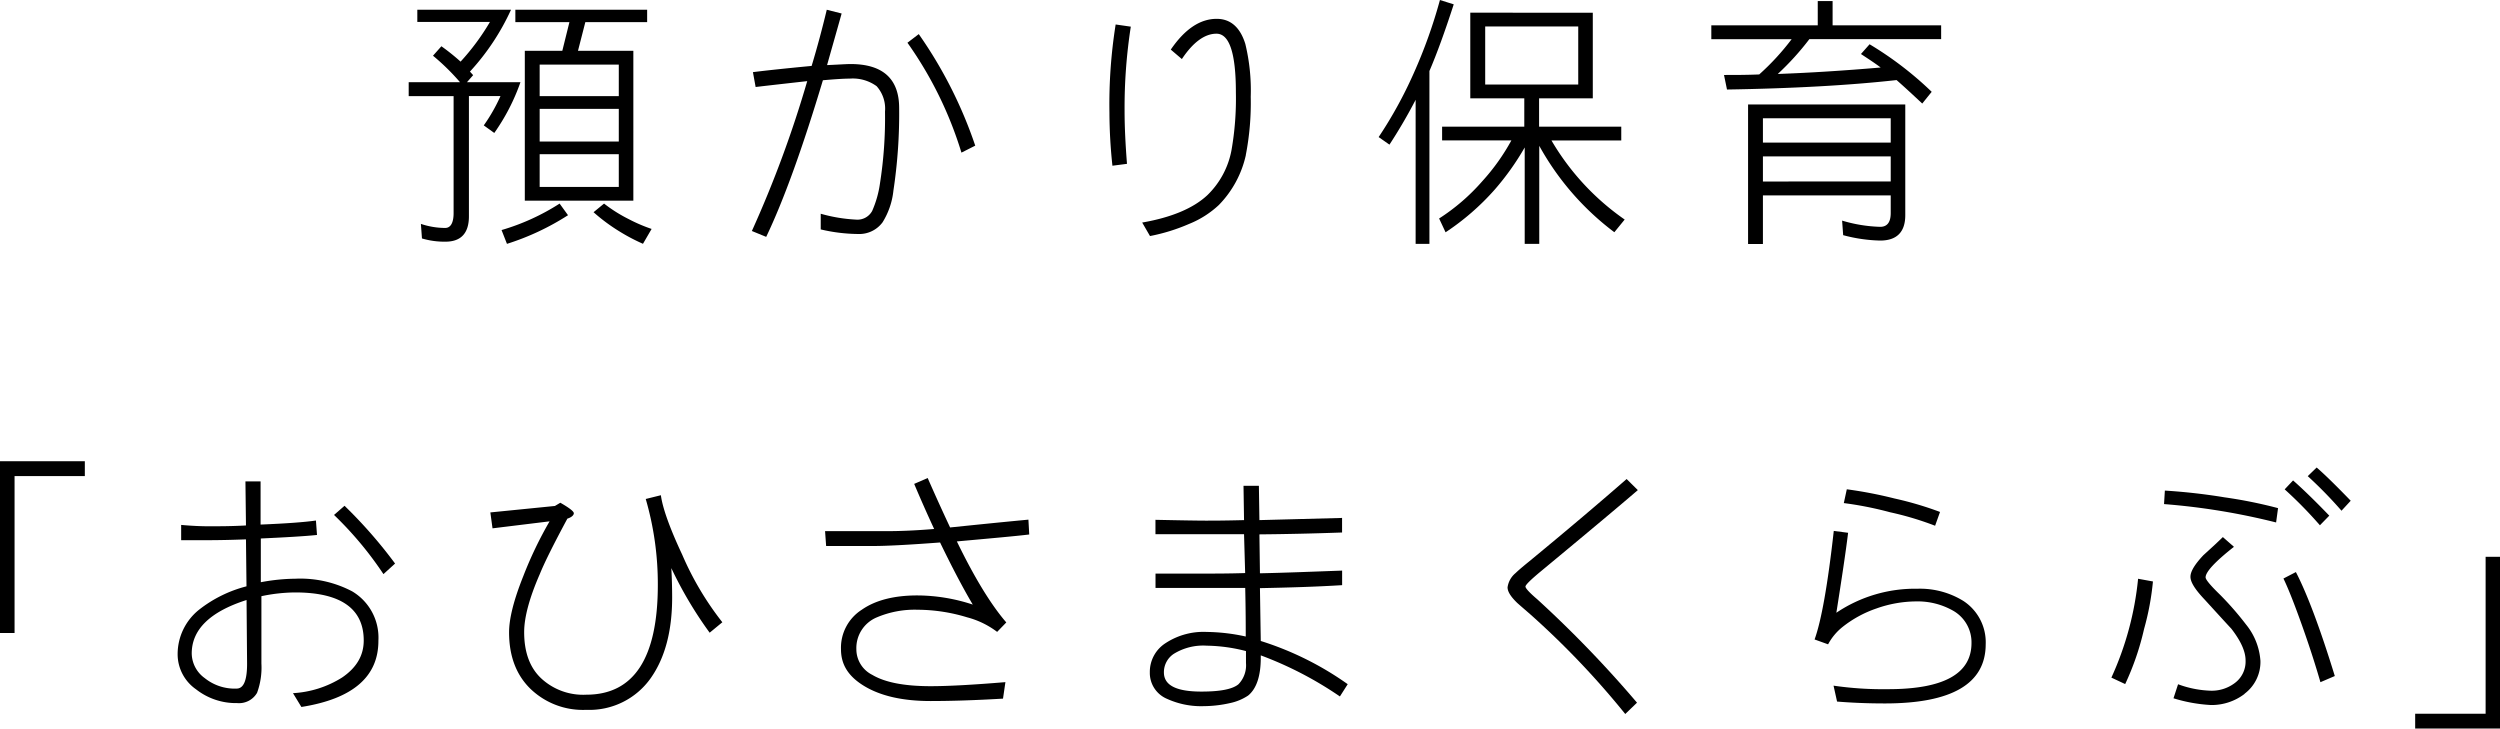
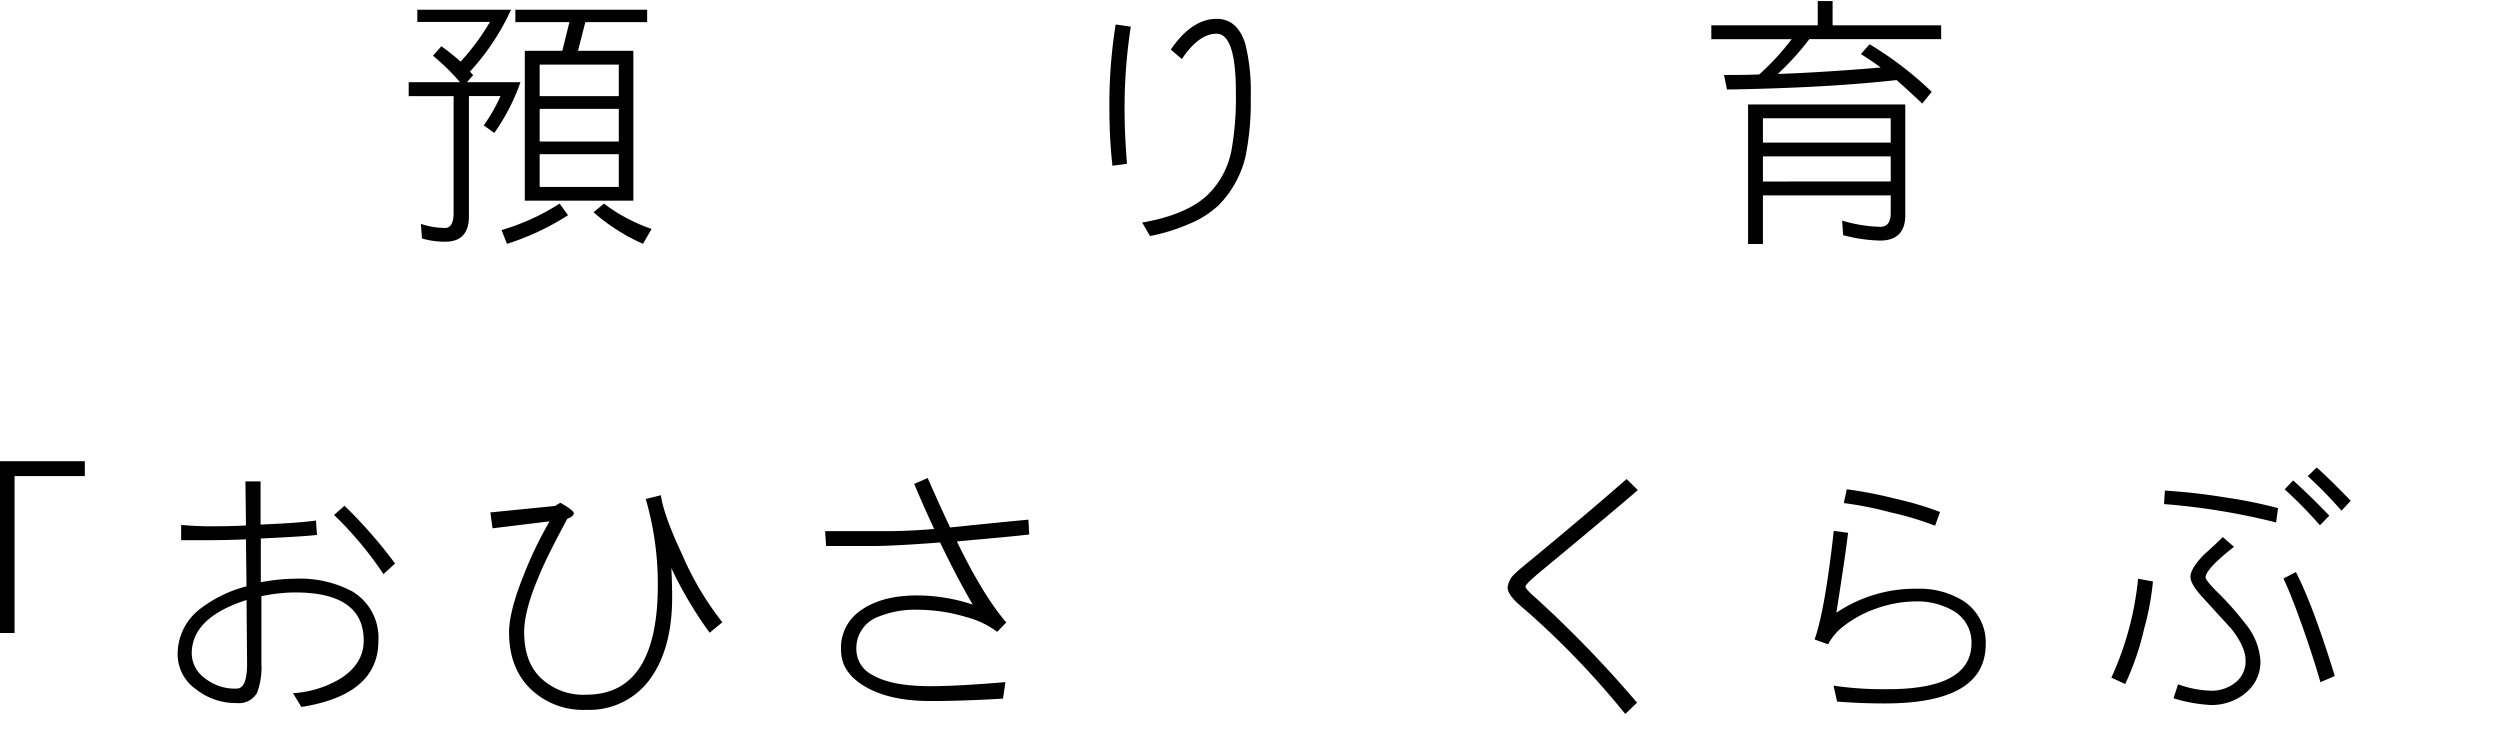
<svg xmlns="http://www.w3.org/2000/svg" viewBox="0 0 425.87 124.11">
  <title>5_showayochien_sp_annai_ol</title>
  <g id="レイヤー_1" data-name="レイヤー 1">
    <g>
      <path d="M87.05,1.66a40,40,0,0,1-7,10.54c.18.18.37.41.55.6L79.55,14h9.11a35,35,0,0,1-4.46,8.65l-1.79-1.29a29.05,29.05,0,0,0,2.85-5H79.88V36.85c0,2.85-1.33,4.32-4,4.32a13.51,13.51,0,0,1-4-.55l-.18-2.48a13,13,0,0,0,4.14.69c.92,0,1.43-.87,1.43-2.53V16.38H69.62V14h8.74a38.39,38.39,0,0,0-4.6-4.51l1.43-1.61a37.11,37.11,0,0,1,3.27,2.62,39.61,39.61,0,0,0,5-6.76H71.09V1.66Zm9.71,35a43.43,43.43,0,0,1-10.4,4.88l-.92-2.35a38,38,0,0,0,9.89-4.51Zm13.48-35V3.77H99.71L98.46,8.65h9.43V34.18H89.4V8.65h6.39L97,3.77H87.79V1.66Zm-4.83,14.72V11H91.93v5.38Zm0,7.73V18.54H91.93v5.57Zm0,7.73V26.27H91.93v5.57Zm1.66,5.47A27.14,27.14,0,0,0,111,39l-1.47,2.53a31.88,31.88,0,0,1-4.09-2.16,31.09,31.09,0,0,1-4.33-3.22l1.79-1.47A24.85,24.85,0,0,0,107.07,37.31Z" />
-       <path d="M152.19,32.48a12.73,12.73,0,0,1-1.84,5.38,4.93,4.93,0,0,1-4.19,2,28.51,28.51,0,0,1-6.35-.78c0-1.15,0-2,0-2.67a26.81,26.81,0,0,0,6,1,2.86,2.86,0,0,0,2.76-1.47,17.63,17.63,0,0,0,1.33-4.69A72,72,0,0,0,150.76,19a5.74,5.74,0,0,0-1.43-4.32,6.9,6.9,0,0,0-4.55-1.29c-.92,0-2.44.09-4.6.28-3.45,11.5-6.67,20.43-9.66,26.68l-2.44-1a191.92,191.92,0,0,0,9.43-25.53c-2.48.28-5.38.6-8.79,1l-.46-2.53c1.79-.23,5.15-.6,10-1.06,1-3.31,1.84-6.49,2.58-9.57l2.53.64c-.87,3.13-1.7,6-2.48,8.79,2-.09,3.31-.18,4-.18,5.52,0,8.28,2.53,8.28,7.5A87.78,87.78,0,0,1,152.19,32.48ZM163.78,26a65.15,65.15,0,0,0-9.2-18.72l1.93-1.47a74.64,74.64,0,0,1,9.62,19Z" />
      <path d="M191.57,18.91c0,2.58.14,5.57.41,9l-2.48.32a86.34,86.34,0,0,1-.51-9.06,86.43,86.43,0,0,1,1.06-15l2.58.37A90.11,90.11,0,0,0,191.57,18.91Zm20.66,7.5a17.61,17.61,0,0,1-4.6,8.51,16.28,16.28,0,0,1-5.06,3.22,31.75,31.75,0,0,1-6.67,2.07l-1.33-2.3c5-.87,8.74-2.44,11.13-4.69a14.31,14.31,0,0,0,4.09-7.68,51,51,0,0,0,.74-9.8c0-6.67-1.1-10-3.31-10-2,0-4,1.47-5.89,4.32l-1.89-1.61c2.39-3.5,5-5.24,7.82-5.24,2.35,0,4,1.43,4.88,4.28a33.57,33.57,0,0,1,.92,9A46.64,46.64,0,0,1,212.22,26.41Z" />
-       <path d="M247.64.74C246.21,5.15,244.83,9,243.5,12.1V41.54h-2.35V17a87.57,87.57,0,0,1-4.46,7.64l-1.84-1.29a72.44,72.44,0,0,0,5.93-10.77A85.11,85.11,0,0,0,245.29,0Zm23.69,1.43V16.75h-9.15v4.83h14v2.35H264.29A42.53,42.53,0,0,0,276.76,37.4L275,39.56a46.48,46.48,0,0,1-12.79-14.72v16.7h-2.48V25.12a45,45,0,0,1-5.11,7.18,42.15,42.15,0,0,1-8.37,7.27l-1.1-2.35a34.41,34.41,0,0,0,7.31-6.3,35.87,35.87,0,0,0,5-7H245.66V21.58h14V16.75h-9.2V2.16ZM268.85,14.4V4.51H253V14.4Z" />
      <path d="M312.18.18V4.32h18.49V6.67H308.22a46.18,46.18,0,0,1-5.38,5.93q7.94-.28,17.53-1.1c-1.1-.83-2.25-1.56-3.36-2.3l1.47-1.66a58.6,58.6,0,0,1,10.58,8.1l-1.61,2c-1.47-1.38-2.9-2.71-4.37-4-8.28.92-17.94,1.43-28.89,1.61l-.51-2.48c1.89,0,3.86,0,6-.09a42,42,0,0,0,5.52-6H291.52V4.32h18.13V.18Zm12.38,36.48c0,2.85-1.43,4.32-4.28,4.32a26.34,26.34,0,0,1-6.3-.92l-.18-2.48a24.86,24.86,0,0,0,6.49,1.06q1.79,0,1.79-2.35v-3H300.31v8.28h-2.53V17.8h26.78Zm-2.48-12.37V20.15H300.31v4.14Zm0,6.62V26.64H300.31v4.28Z" />
      <path d="M2.48,81.1v26.73H0V78.57H14.45V81.1Z" />
      <path d="M51.34,120.43l-1.43-2.35a17.5,17.5,0,0,0,8.37-2.67c2.44-1.66,3.68-3.73,3.68-6.3,0-5.43-3.91-8.19-11.68-8.19a28.59,28.59,0,0,0-5.75.64l0,11.46a12.45,12.45,0,0,1-.74,5,3.55,3.55,0,0,1-3.4,1.75,11,11,0,0,1-7-2.35,7.28,7.28,0,0,1-3.13-6,9.68,9.68,0,0,1,3.63-7.54,21.85,21.85,0,0,1,8.1-4l-.09-8q-3.73.14-6.49.14c-1.2,0-2.71,0-4.55,0V89.42c2,.18,3.54.23,4.74.23,1.7,0,3.82,0,6.3-.14L41.81,82h2.58l0,7.36c4.37-.18,7.5-.41,9.43-.69L54,91.13c-2.25.23-5.43.41-9.57.6l0,7.45a33.36,33.36,0,0,1,5.93-.6A19,19,0,0,1,60,100.74a9.16,9.16,0,0,1,4.46,8.37C64.49,115.28,60.08,119.05,51.34,120.43ZM42,102.21c-6.26,2-9.34,5.06-9.34,9.11a5.26,5.26,0,0,0,2.21,4.19,8.13,8.13,0,0,0,5.43,1.79c1.2,0,1.79-1.38,1.79-4.23ZM65.32,97.8A60.18,60.18,0,0,0,56.9,87.72l1.79-1.56A79.82,79.82,0,0,1,67.3,96Z" />
      <path d="M120.89,107.78a67.8,67.8,0,0,1-6.53-11q.14,2.55.14,5c0,5.75-1.24,10.31-3.63,13.71a12.78,12.78,0,0,1-11,5.43,12.87,12.87,0,0,1-9.52-3.59c-2.44-2.39-3.63-5.61-3.63-9.62,0-2.3.78-5.47,2.44-9.61a66.73,66.73,0,0,1,4.46-9.29L83.9,90l-.37-2.71,11-1.1.92-.55c1.52.87,2.3,1.47,2.3,1.79s-.37.69-1.1.92c-2.3,4.28-3.87,7.41-4.69,9.43-1.79,4.09-2.67,7.41-2.67,9.89,0,3.5,1,6.21,3.08,8.05a10.49,10.49,0,0,0,7.5,2.62c8.1,0,12.19-6.21,12.19-18.72A51.94,51.94,0,0,0,110,85l2.58-.64c.28,2.12,1.47,5.52,3.63,10.12A51.5,51.5,0,0,0,123.05,106Z" />
      <path d="M163,92.23q4.49,9.25,8.42,13.8l-1.56,1.61a14.57,14.57,0,0,0-5.11-2.48,29.13,29.13,0,0,0-8.37-1.29,16.49,16.49,0,0,0-7,1.29,5.66,5.66,0,0,0-3.5,5.43,4.88,4.88,0,0,0,2.71,4.37q3.24,1.93,9.94,1.93c3,0,7.22-.23,12.74-.69l-.41,2.81c-4.74.28-8.83.41-12.33.41-4.78,0-8.51-.87-11.27-2.53s-4-3.68-4-6.3a7.69,7.69,0,0,1,3.54-6.72c2.3-1.61,5.47-2.44,9.48-2.44a30.48,30.48,0,0,1,9.43,1.56c-1.47-2.48-3.36-6-5.57-10.58-5.43.41-9.2.6-11.36.6h-8.05l-.18-2.53h10.58c2,0,4.65-.09,8-.37-1-2.16-2.16-4.74-3.4-7.68l2.3-1c.83,1.89,2.07,4.69,3.82,8.42,4-.41,8.46-.87,13.34-1.33l.14,2.53C173.19,91.31,169.1,91.68,163,92.23Z" />
-       <path d="M228.25,118.64a62.21,62.21,0,0,0-13.48-7v.41c0,3.13-.74,5.29-2.16,6.44a8.84,8.84,0,0,1-3.13,1.29,20.55,20.55,0,0,1-4.37.51,14,14,0,0,1-6.3-1.24,4.78,4.78,0,0,1-2.94-4.51,5.81,5.81,0,0,1,2.71-5,11.78,11.78,0,0,1,7-1.89,32.32,32.32,0,0,1,6.63.78c0-1.7,0-4.46-.09-8.28-2.21,0-3.22,0-3,0-1.56,0-5.66,0-12.28,0V97.71c4.23,0,6.9,0,8,0,2.12,0,4.55,0,7.27-.09L211.92,91H208.7l-11.87,0V88.55q6.63.14,8.56.14c1.1,0,3.27,0,6.53-.09l-.09-5.84,2.62,0,.09,5.84,14.08-.37v2.48c-5,.18-9.66.28-14.08.32l.09,6.63c4.32-.09,9-.28,14-.46v2.48c-4.46.28-9.11.41-14,.51l.14,9a53,53,0,0,1,14.81,7.36Zm-16-7.73a27.94,27.94,0,0,0-6.67-.92,9.53,9.53,0,0,0-5.61,1.38,3.74,3.74,0,0,0-1.7,3.17c0,2.21,2.12,3.27,6.39,3.27,3.22,0,5.29-.41,6.3-1.24a4.64,4.64,0,0,0,1.29-3.63Z" />
-       <path d="M262.57,97.25c-1.84,1.52-2.71,2.39-2.71,2.67s.64,1,2,2.16a194.4,194.4,0,0,1,17,17.62l-2,1.93A143.09,143.09,0,0,0,261,104.93c-.83-.74-1.7-1.47-2.53-2.21-1.1-1.06-1.66-1.93-1.66-2.67a3.83,3.83,0,0,1,1.38-2.44c.28-.28,1-.92,2.25-1.93,6.81-5.61,12.33-10.3,16.65-14.08L279,83.49Q274.44,87.42,262.57,97.25Z" />
+       <path d="M262.57,97.25c-1.84,1.52-2.71,2.39-2.71,2.67s.64,1,2,2.16a194.4,194.4,0,0,1,17,17.62l-2,1.93A143.09,143.09,0,0,0,261,104.93c-.83-.74-1.7-1.47-2.53-2.21-1.1-1.06-1.66-1.93-1.66-2.67a3.83,3.83,0,0,1,1.38-2.44c.28-.28,1-.92,2.25-1.93,6.81-5.61,12.33-10.3,16.65-14.08L279,83.49Q274.44,87.42,262.57,97.25" />
      <path d="M321.08,119.83c-3.22,0-5.93-.14-8.14-.32l-.6-2.71a58.56,58.56,0,0,0,9.29.6q14.21,0,14.21-7.87a6.19,6.19,0,0,0-3.08-5.47,12.21,12.21,0,0,0-6.39-1.61,20.5,20.5,0,0,0-6.72,1.2,19.31,19.31,0,0,0-5.8,3.17,9.56,9.56,0,0,0-2.44,2.94l-2.3-.83c1.15-3.17,2.25-9.34,3.27-18.49l2.44.32c-.41,3.36-1.1,7.91-2,13.62a24,24,0,0,1,13.8-4.09,14.06,14.06,0,0,1,7.82,2.07,8.41,8.41,0,0,1,3.82,7.41C338.24,116.48,332.49,119.83,321.08,119.83Zm8.56-30.27a52.45,52.45,0,0,0-7.68-2.3,59.57,59.57,0,0,0-7.87-1.56l.51-2.35a72.27,72.27,0,0,1,8.1,1.56,57.72,57.72,0,0,1,7.78,2.3Z" />
      <path d="M365.24,107.14a46.29,46.29,0,0,1-3.22,9.39l-2.35-1.1a52.83,52.83,0,0,0,4.55-16.84l2.53.46A45.71,45.71,0,0,1,365.24,107.14ZM387.73,89a114.41,114.41,0,0,0-19.09-3.13l.14-2.3a100.84,100.84,0,0,1,10.17,1.15,78.91,78.91,0,0,1,9.11,1.84Zm-5.38,29.21a9.25,9.25,0,0,1-5.71,1.89,26.16,26.16,0,0,1-6.39-1.15l.78-2.39a17.46,17.46,0,0,0,5.57,1.1,6.48,6.48,0,0,0,4-1.24,4.56,4.56,0,0,0,1.93-3.91c0-1.56-.83-3.36-2.44-5.43-.18-.18-1.7-1.84-4.51-4.92-1.66-1.75-2.44-3-2.44-3.91s.74-2.12,2.21-3.68c1.1-1,2.21-2,3.31-3.08l1.89,1.66c-3.22,2.53-4.83,4.28-4.83,5.2,0,.37.78,1.33,2.44,2.94a52.3,52.3,0,0,1,4.46,5.11,11,11,0,0,1,2.44,6.16A6.77,6.77,0,0,1,382.35,118.18Zm12.93-2c-.78-2.71-1.79-5.89-3.08-9.52s-2.39-6.44-3.22-8.14l2.12-1.1c1.93,3.73,4.14,9.62,6.63,17.71Zm-.09-26.73a71.35,71.35,0,0,0-6-6.12l1.43-1.52c1.47,1.29,3.54,3.27,6.17,6ZM398.87,87a72.61,72.61,0,0,0-5.75-5.89l1.52-1.47q1.93,1.66,5.8,5.66Z" />
-       <path d="M411.42,124.11v-2.53h12V94.85h2.48v29.26Z" />
    </g>
  </g>
</svg>